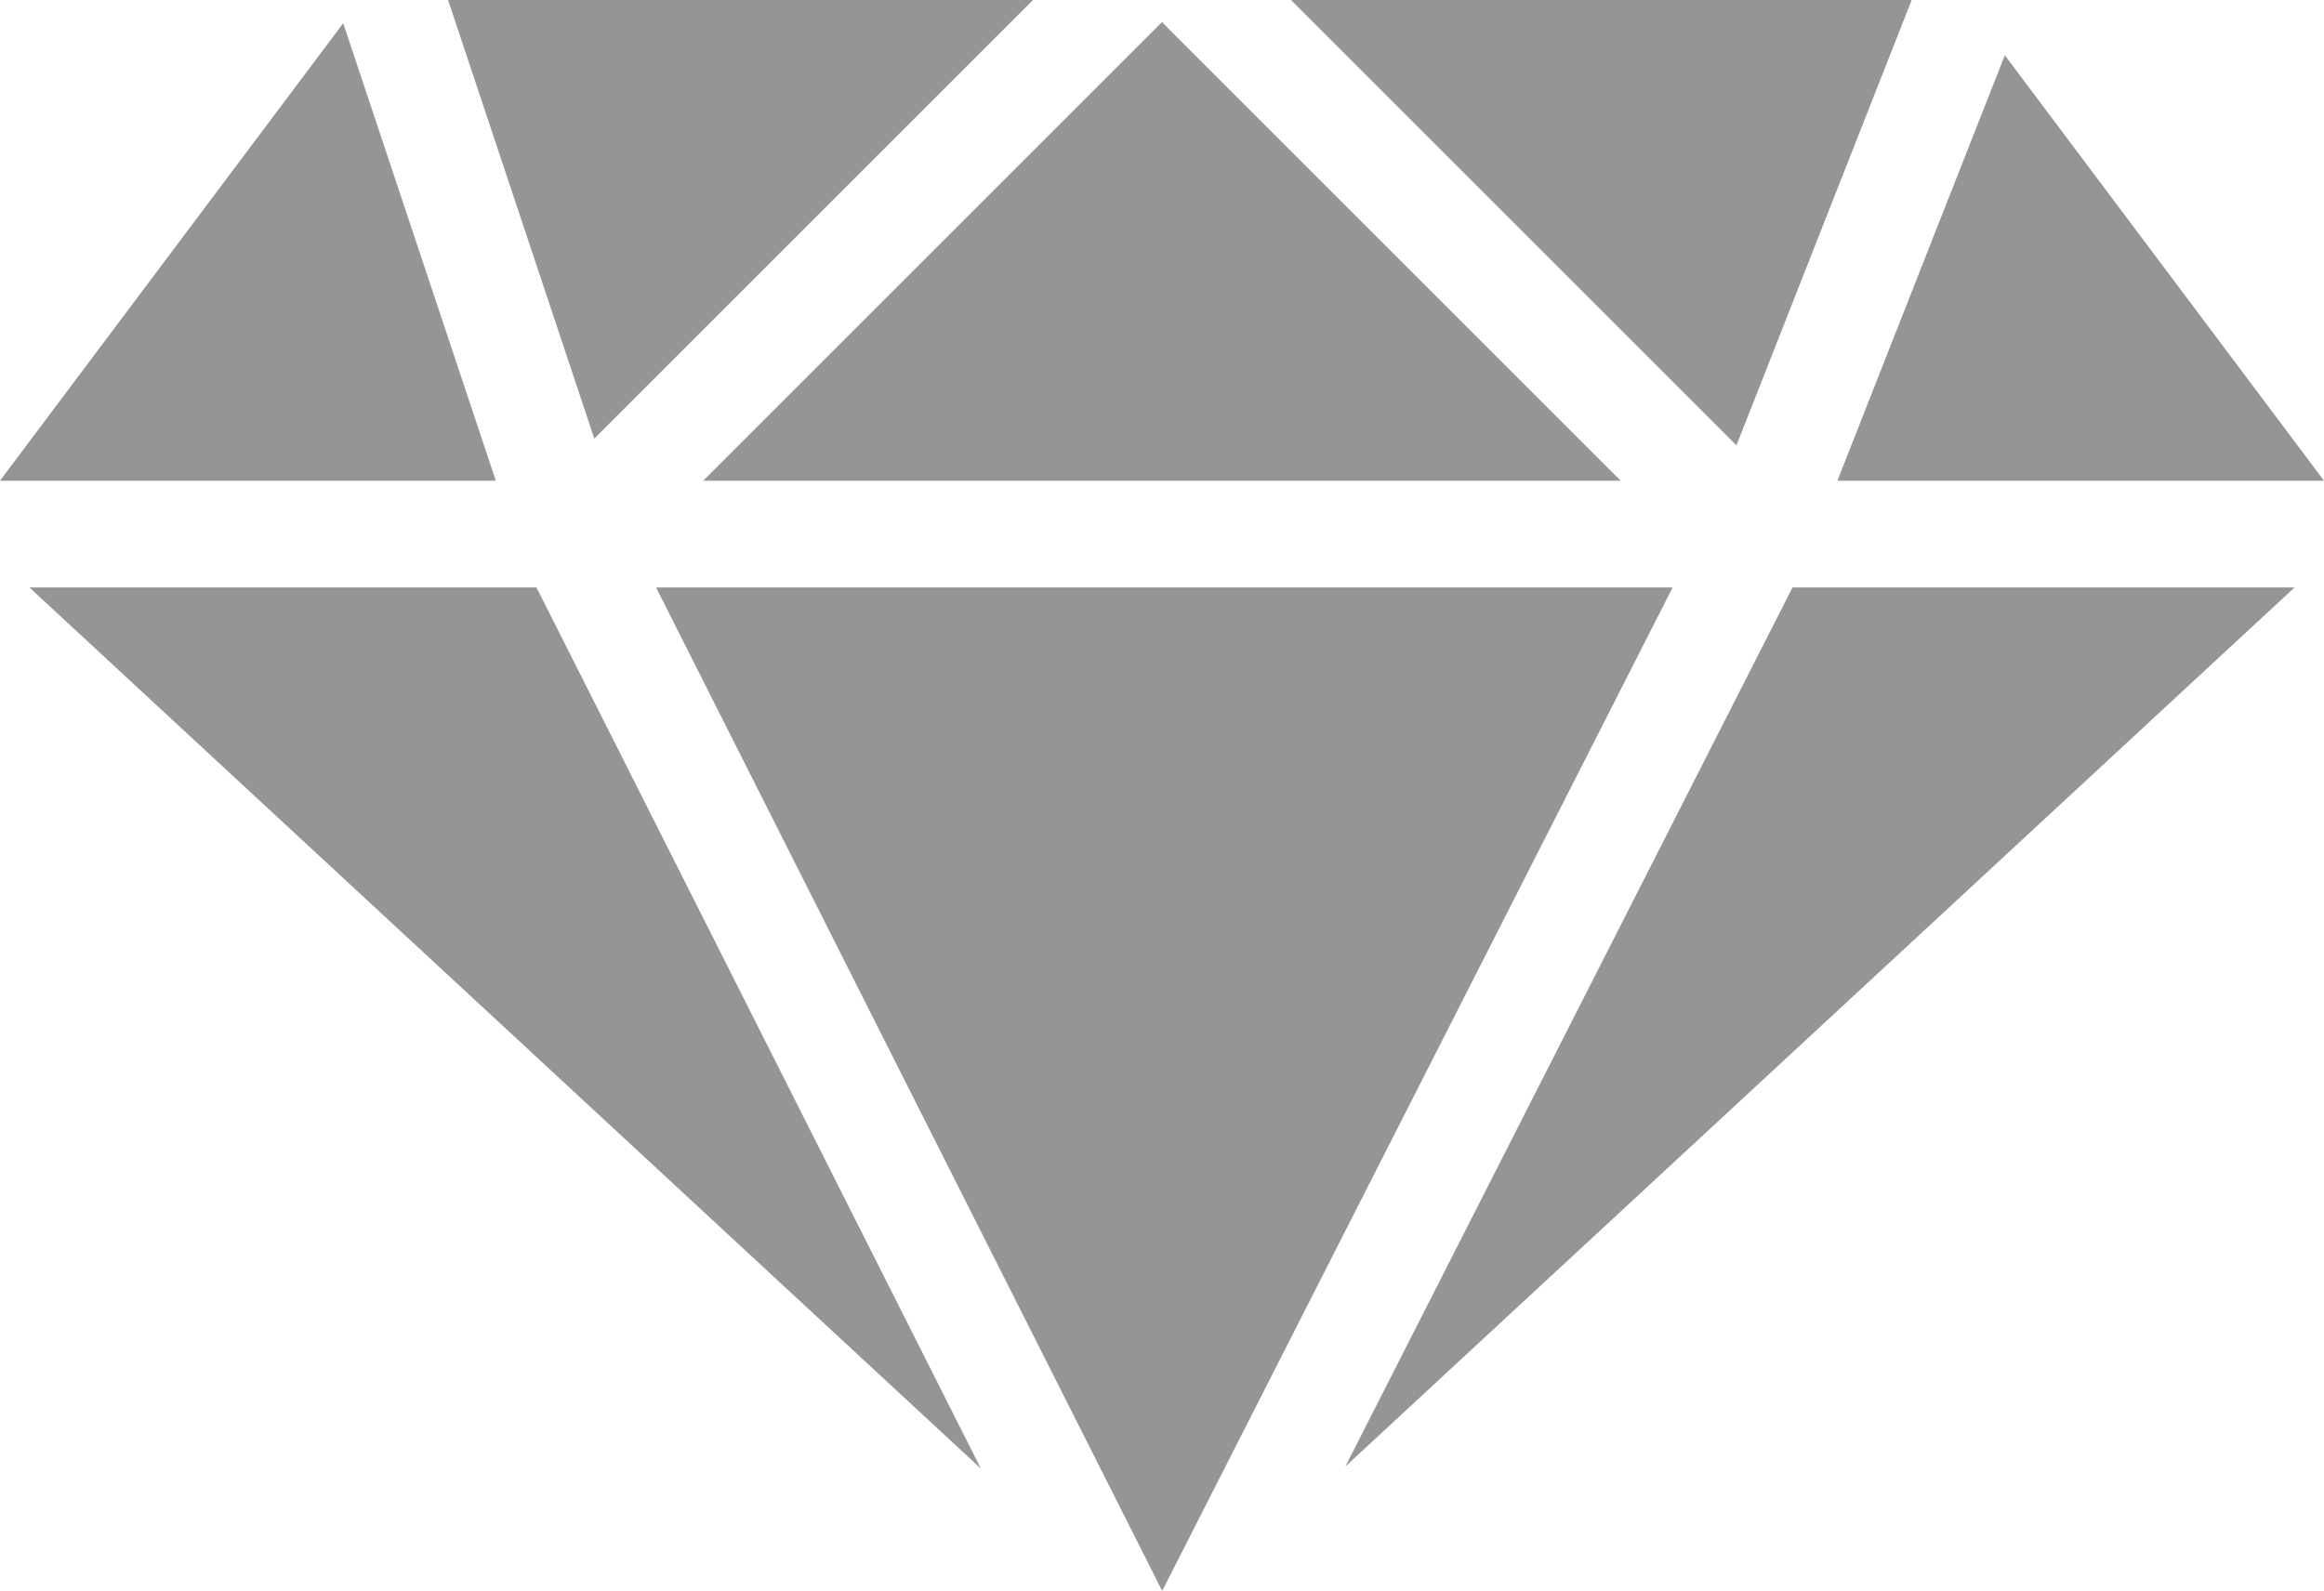
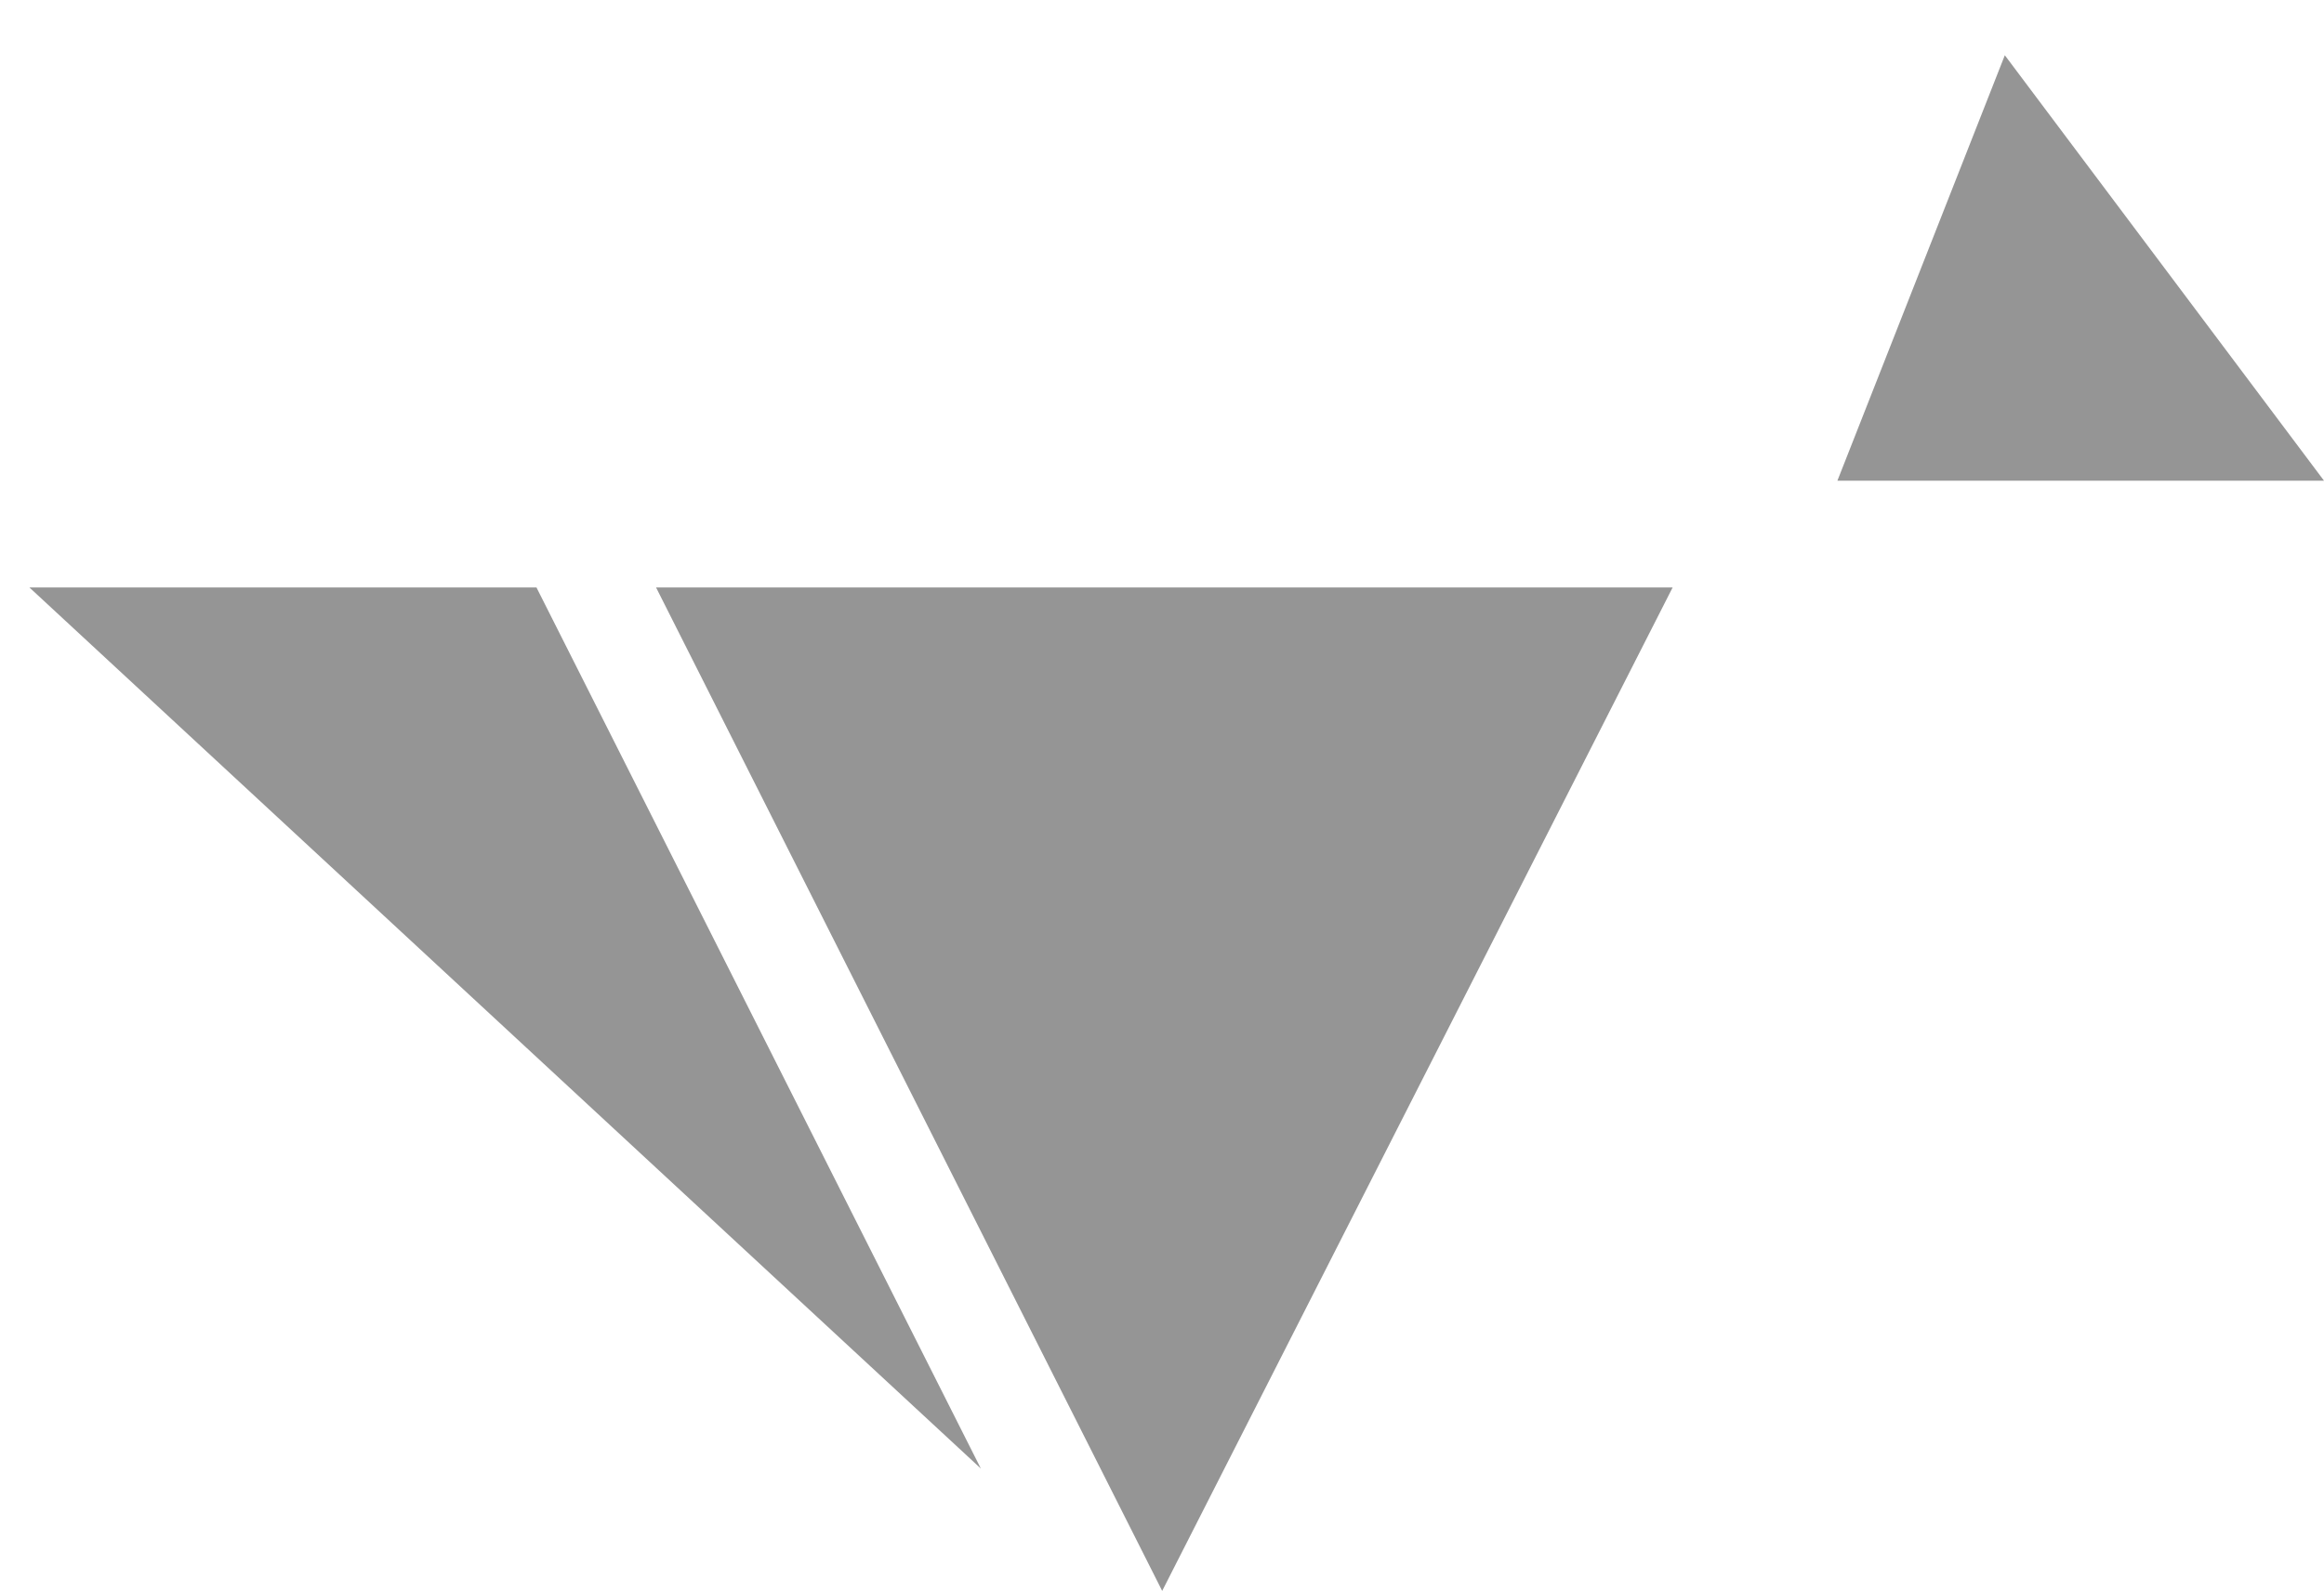
<svg xmlns="http://www.w3.org/2000/svg" version="1.1" id="Capa_1" x="0px" y="0px" width="50px" height="34.238px" viewBox="0 7.881 50 34.238" enable-background="new 0 7.881 50 34.238" xml:space="preserve">
  <g>
    <polygon fill="#959595" points="35.986,20.524 25.004,42.119 14.115,20.524  " />
-     <polygon fill="#959595" points="15.131,18.226 25,8.357 34.869,18.226  " />
-     <polygon fill="#959595" points="27.774,7.881 41.129,7.881 37.359,17.466  " />
-     <polygon fill="#959595" points="12.786,17.32 9.64,7.881 22.225,7.881  " />
    <polygon fill="#959595" points="11.542,20.524 21.103,39.486 0.633,20.524  " />
-     <polygon fill="#959595" points="38.565,20.524 49.367,20.524 28.945,39.441  " />
    <polygon fill="#959595" points="39.531,18.226 43.133,9.07 50,18.226  " />
-     <polygon fill="#959595" points="7.384,8.381 10.667,18.226 0,18.226  " />
  </g>
</svg>